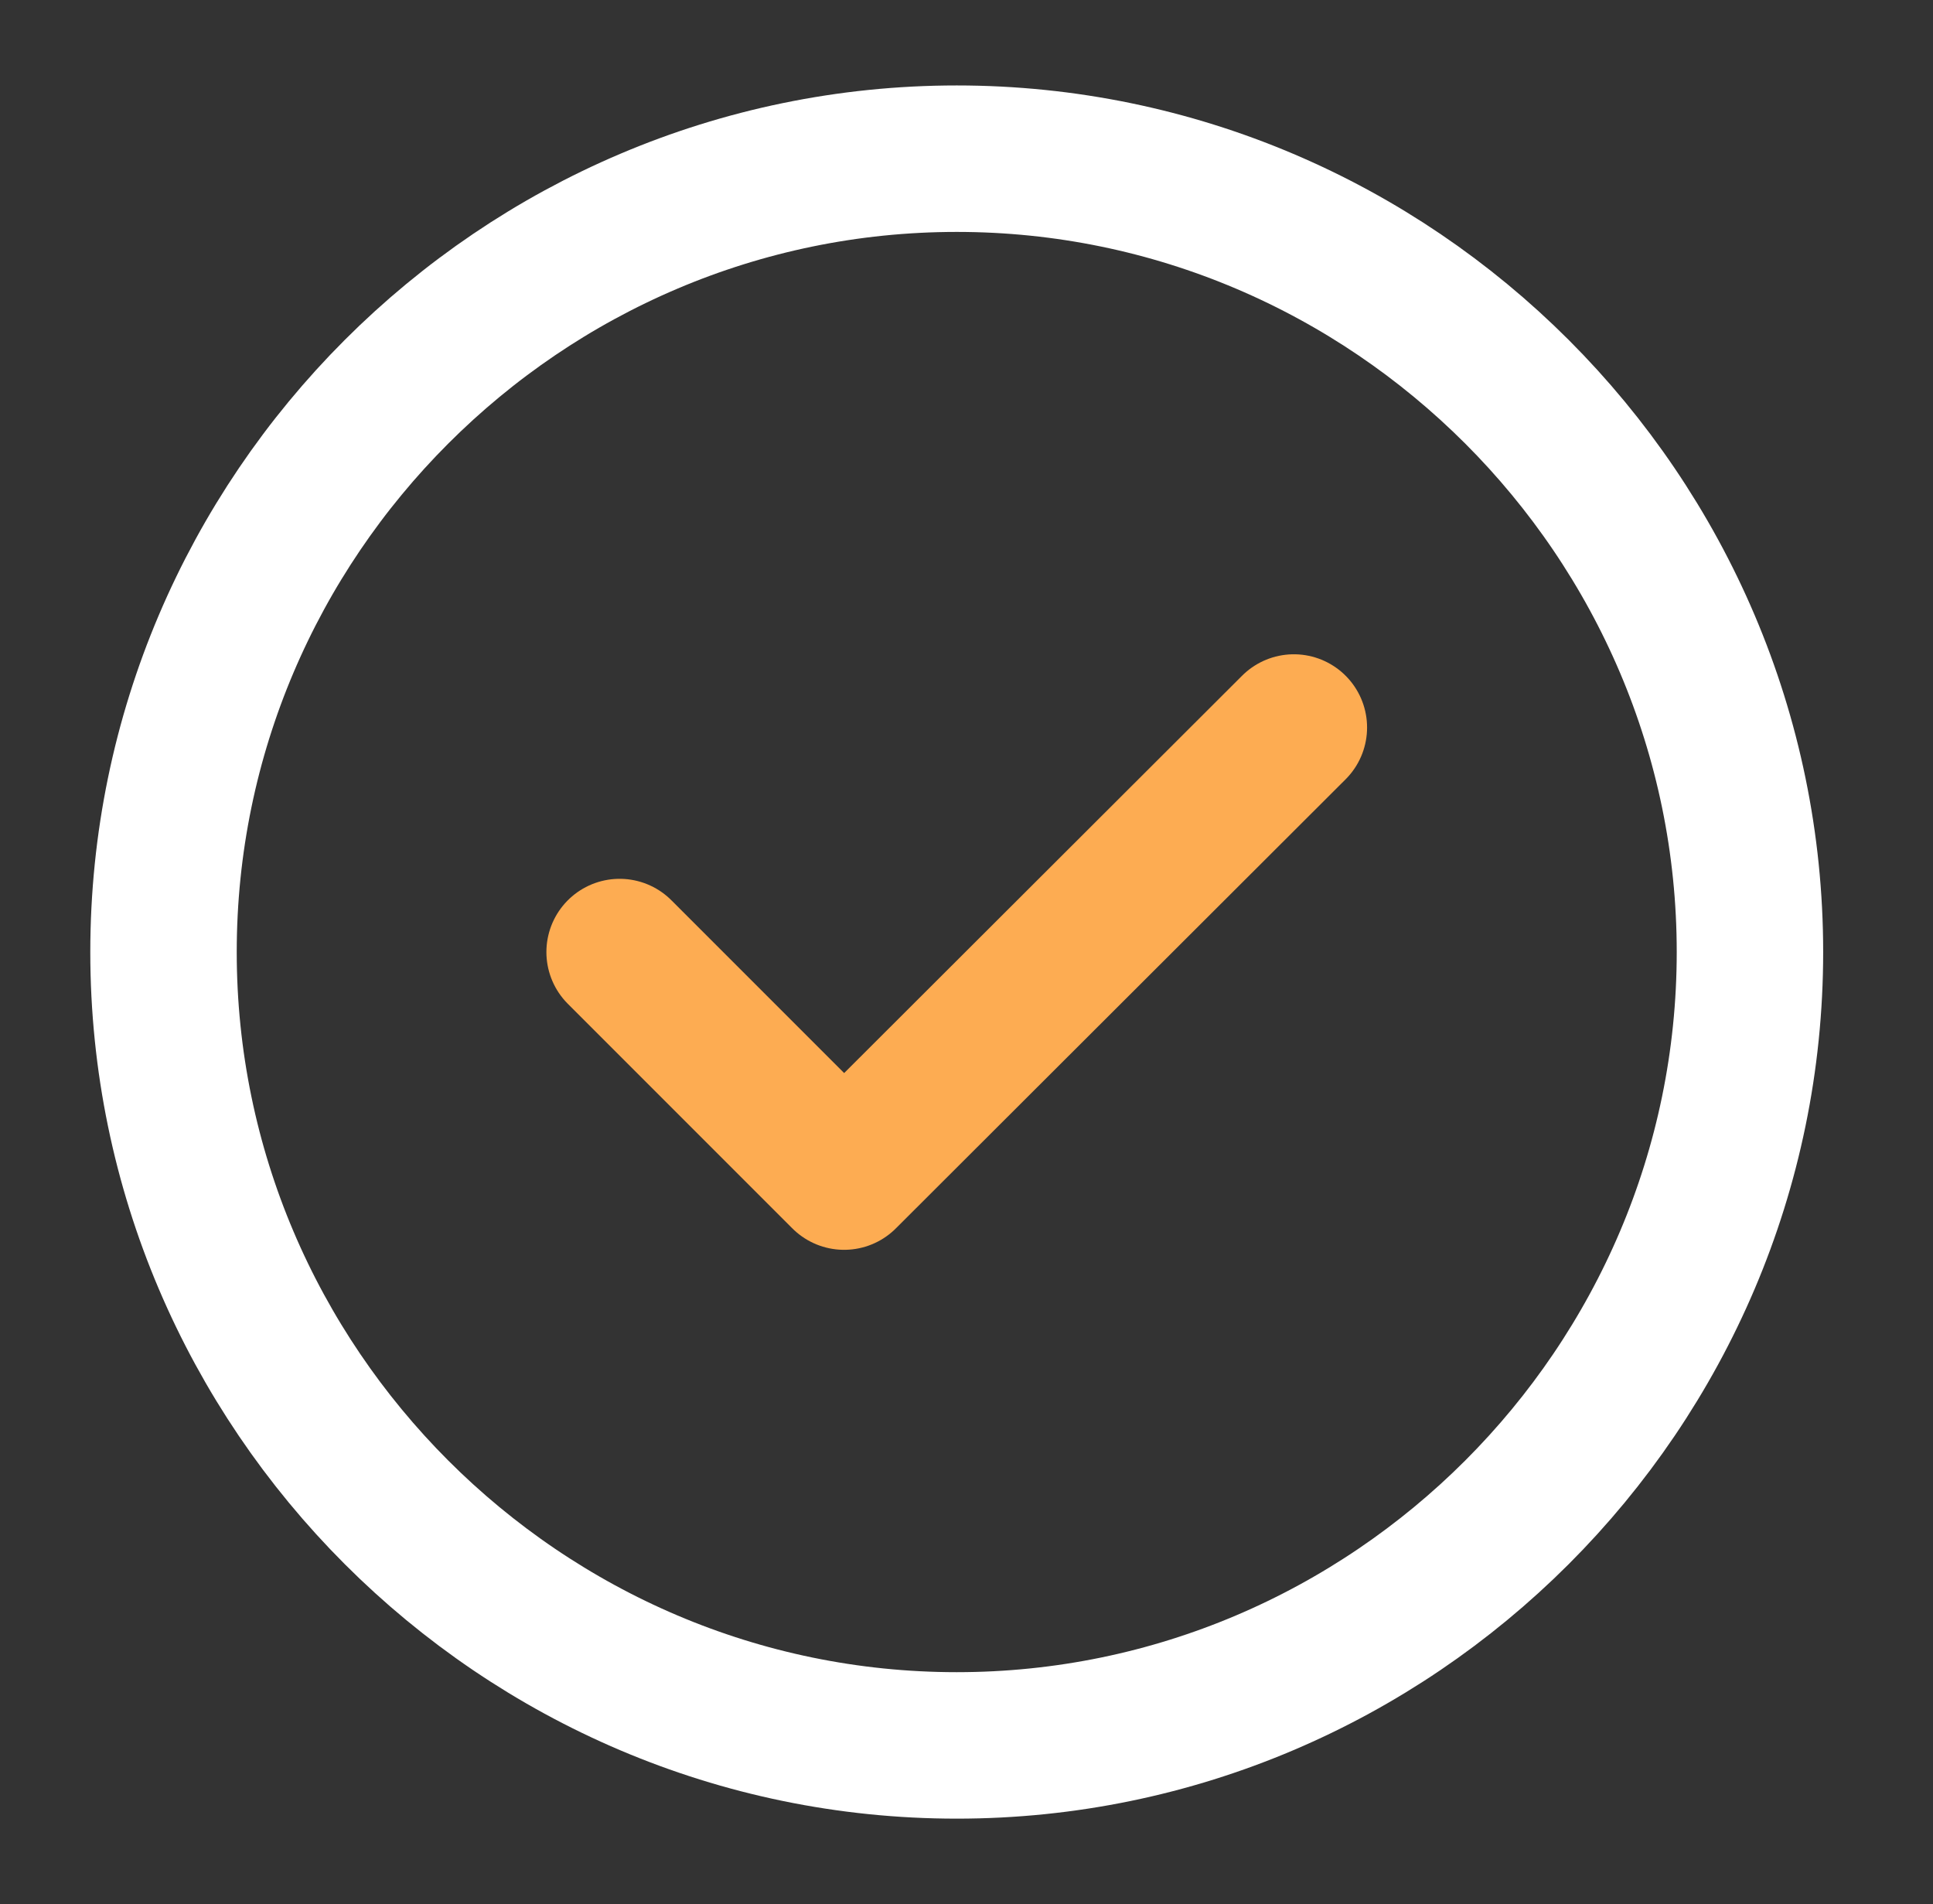
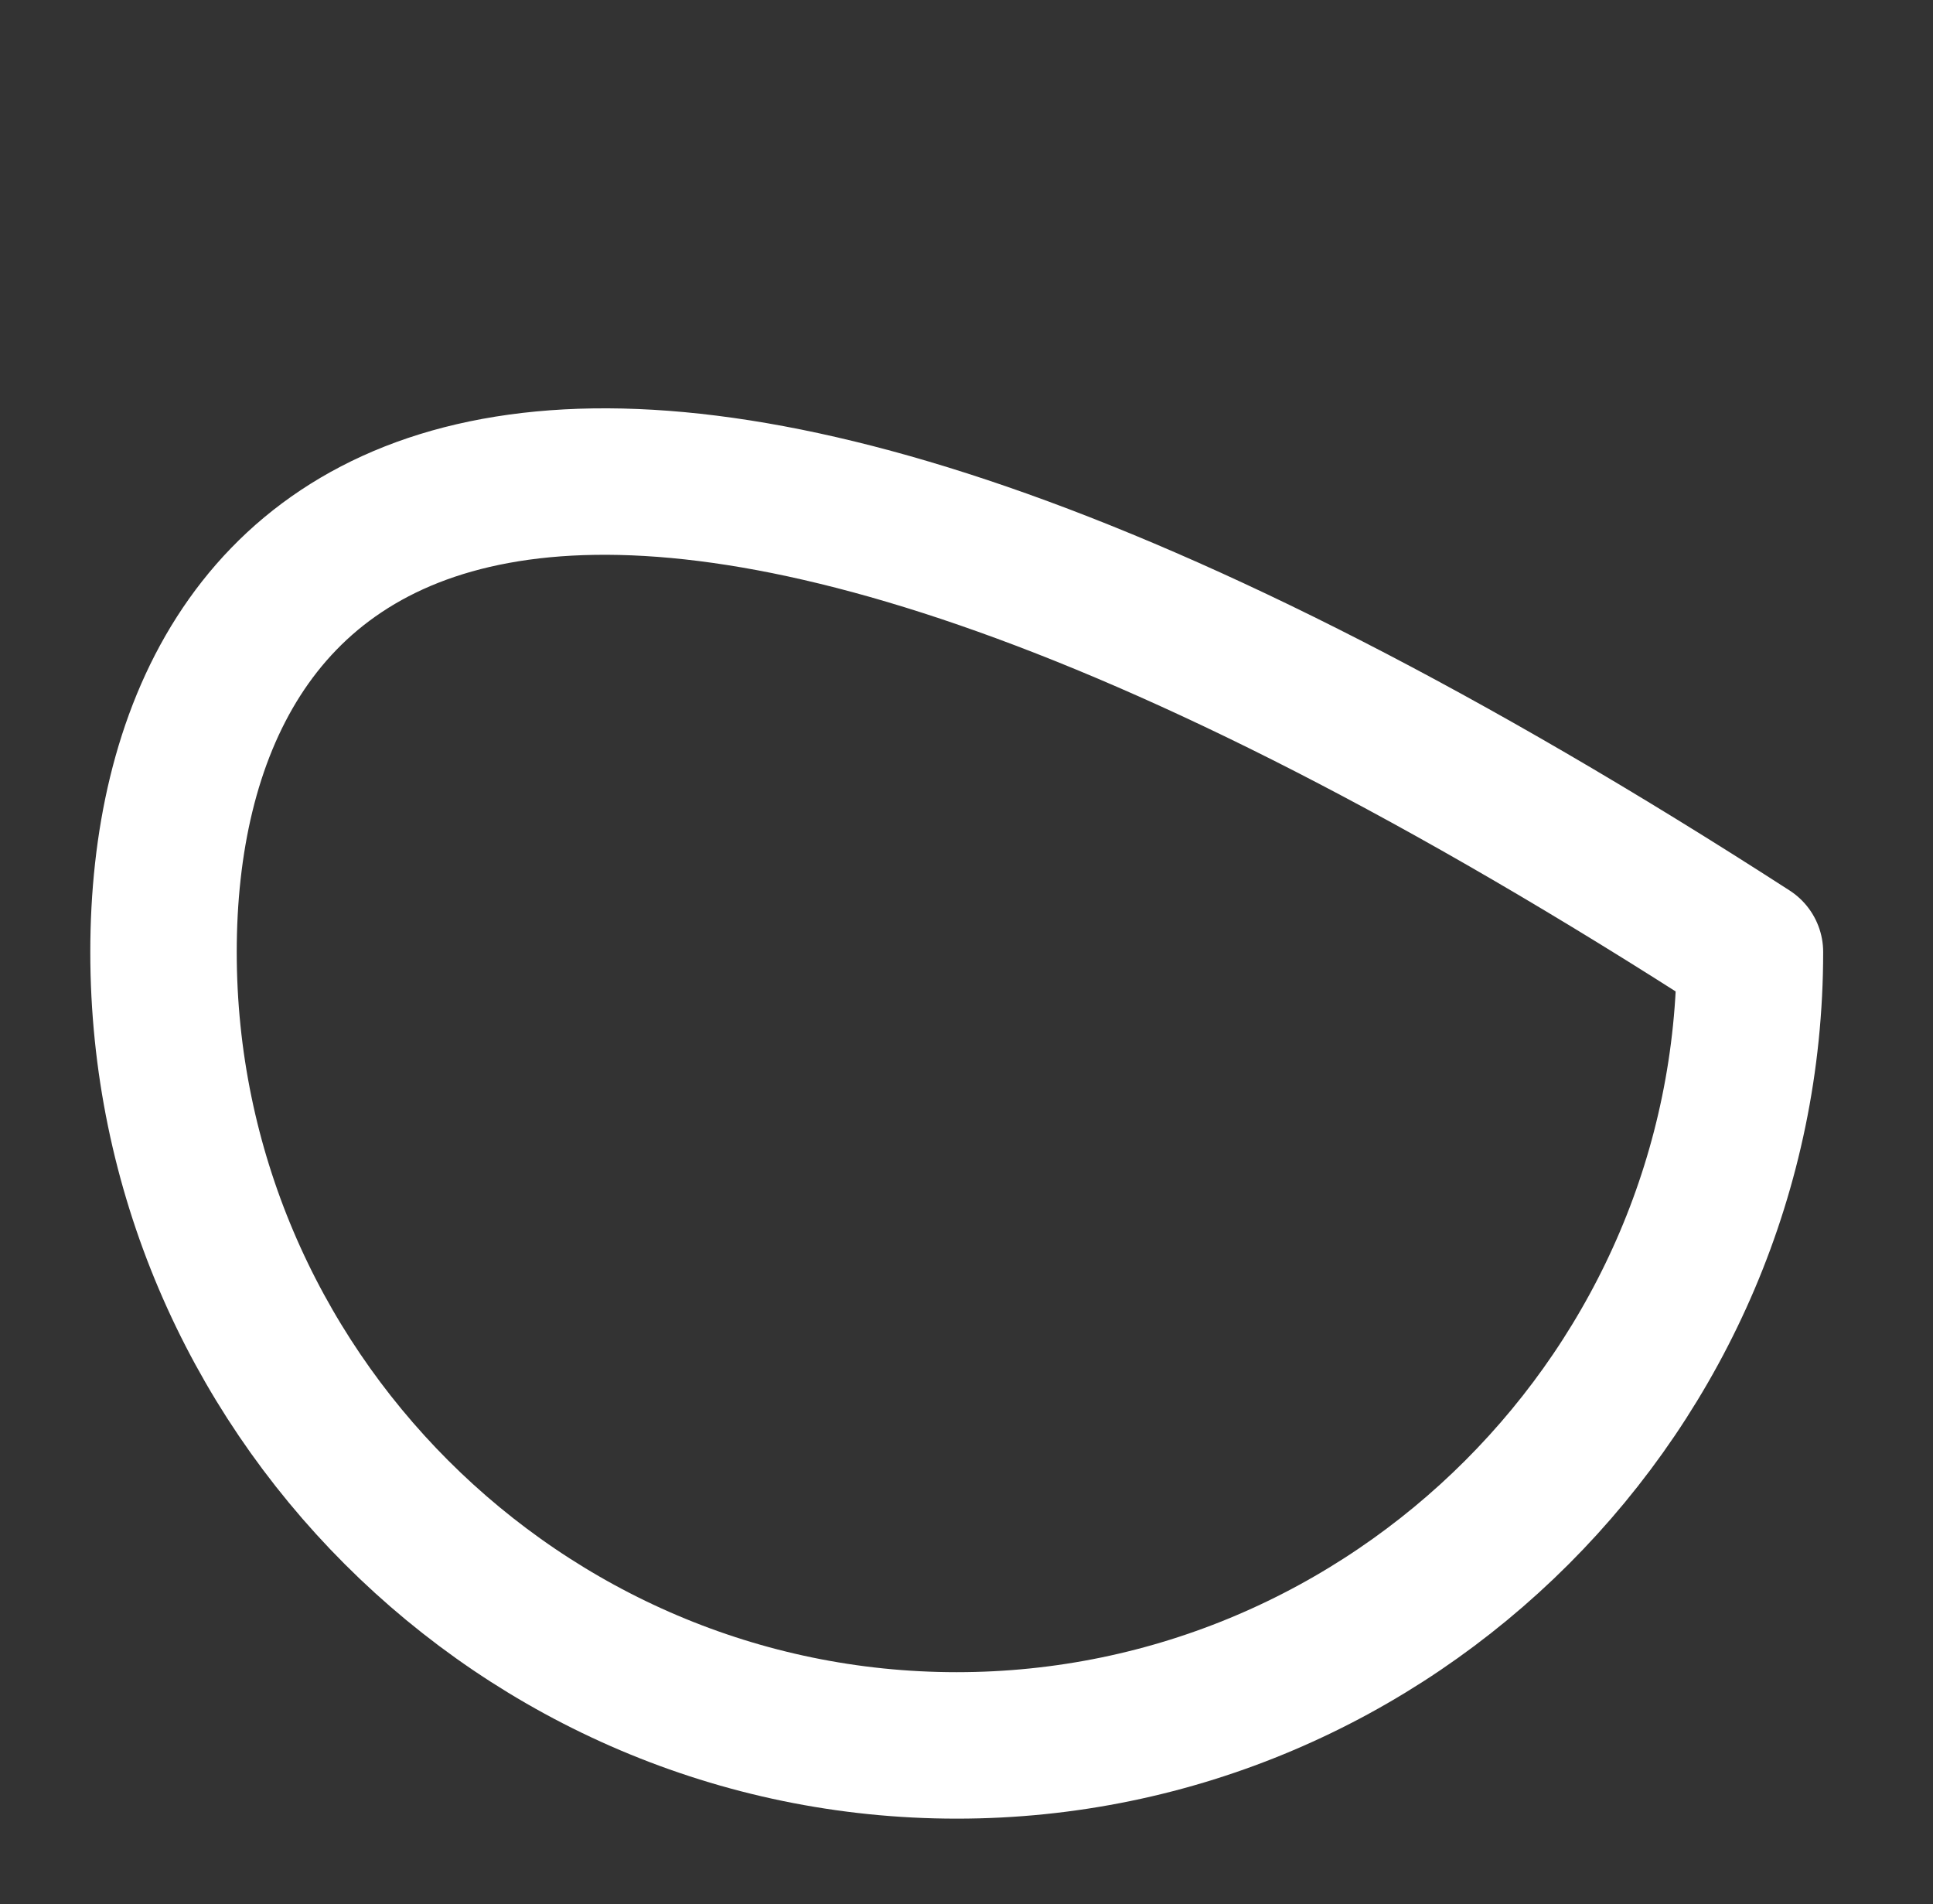
<svg xmlns="http://www.w3.org/2000/svg" width="66" height="65" viewBox="0 0 66 65" fill="none">
  <rect x="0" y="0" width="66" height="65" fill="#333333" stroke="none" />
-   <path d="M32.667 59.583C47.562 59.583 59.75 47.396 59.75 32.5C59.75 17.604 47.562 5.417 32.667 5.417C17.771 5.417 5.583 17.604 5.583 32.5C5.583 47.396 17.771 59.583 32.667 59.583Z" stroke="white" stroke-width="5" stroke-linecap="round" stroke-linejoin="round" />
-   <path d="M21.156 32.5L28.821 40.165L44.177 24.835" stroke="#FDAC52" stroke-width="5" stroke-linecap="round" stroke-linejoin="round" />
+   <path d="M32.667 59.583C47.562 59.583 59.75 47.396 59.75 32.5C17.771 5.417 5.583 17.604 5.583 32.5C5.583 47.396 17.771 59.583 32.667 59.583Z" stroke="white" stroke-width="5" stroke-linecap="round" stroke-linejoin="round" />
</svg>